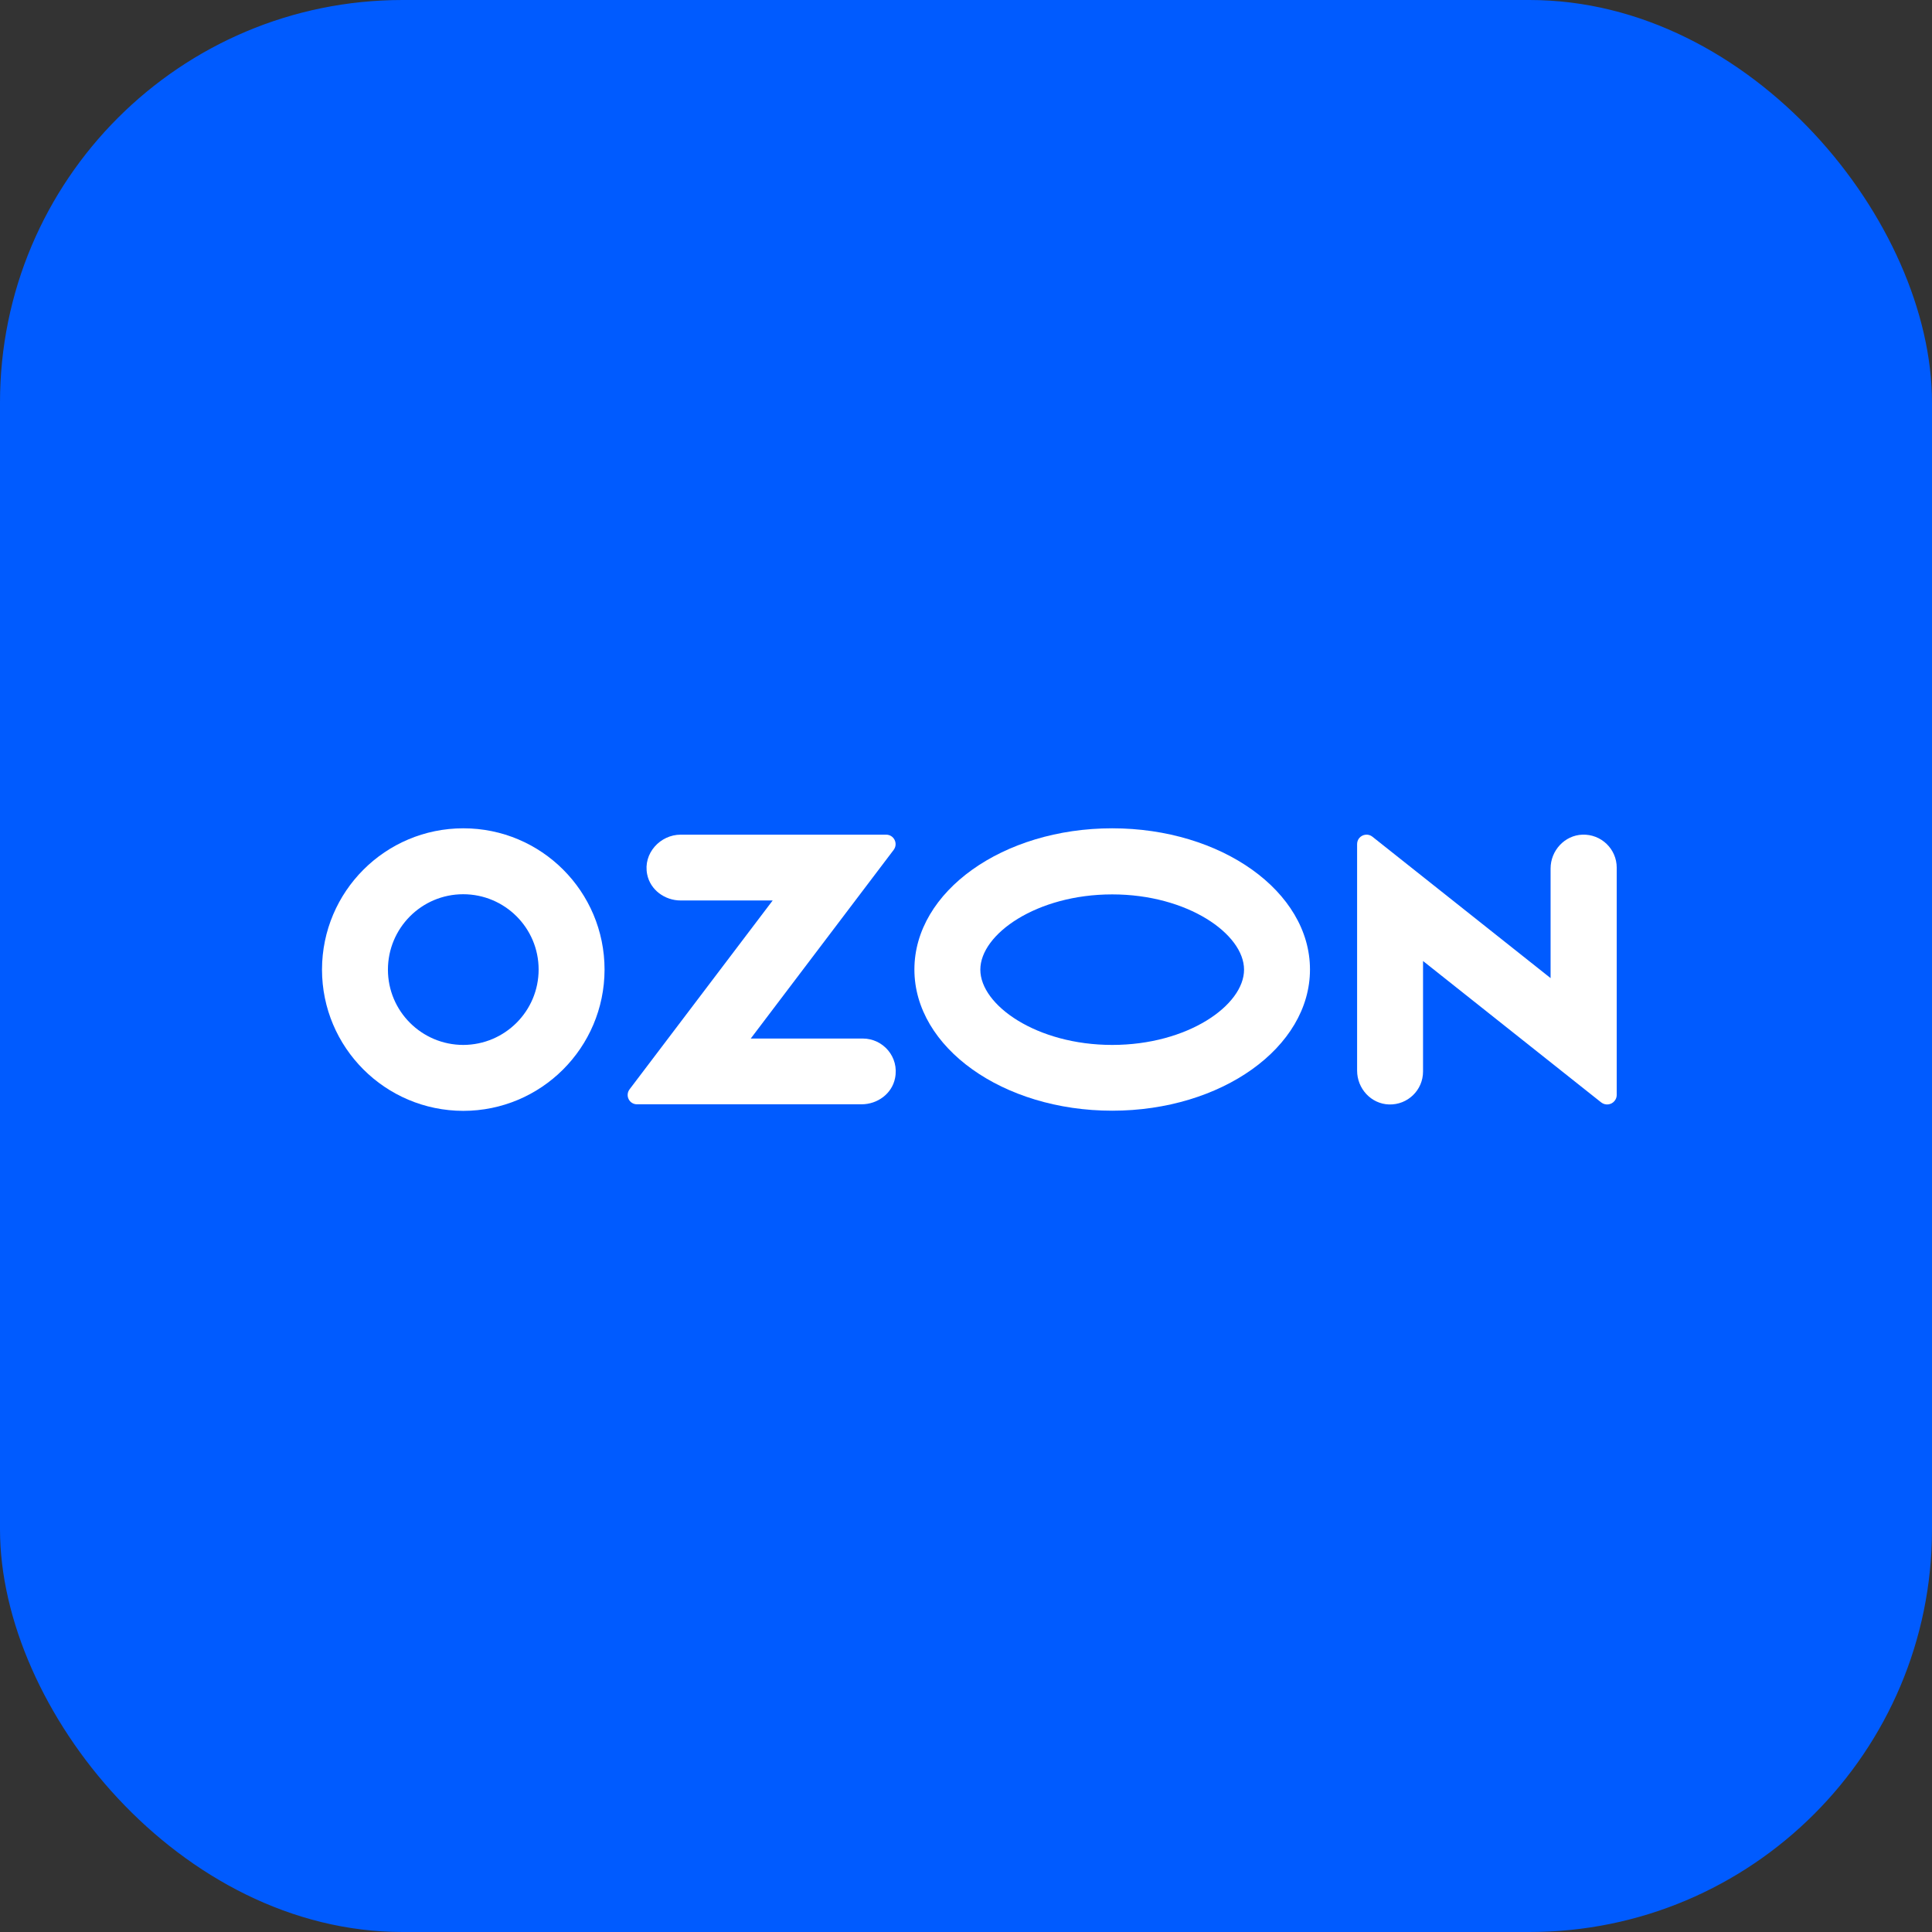
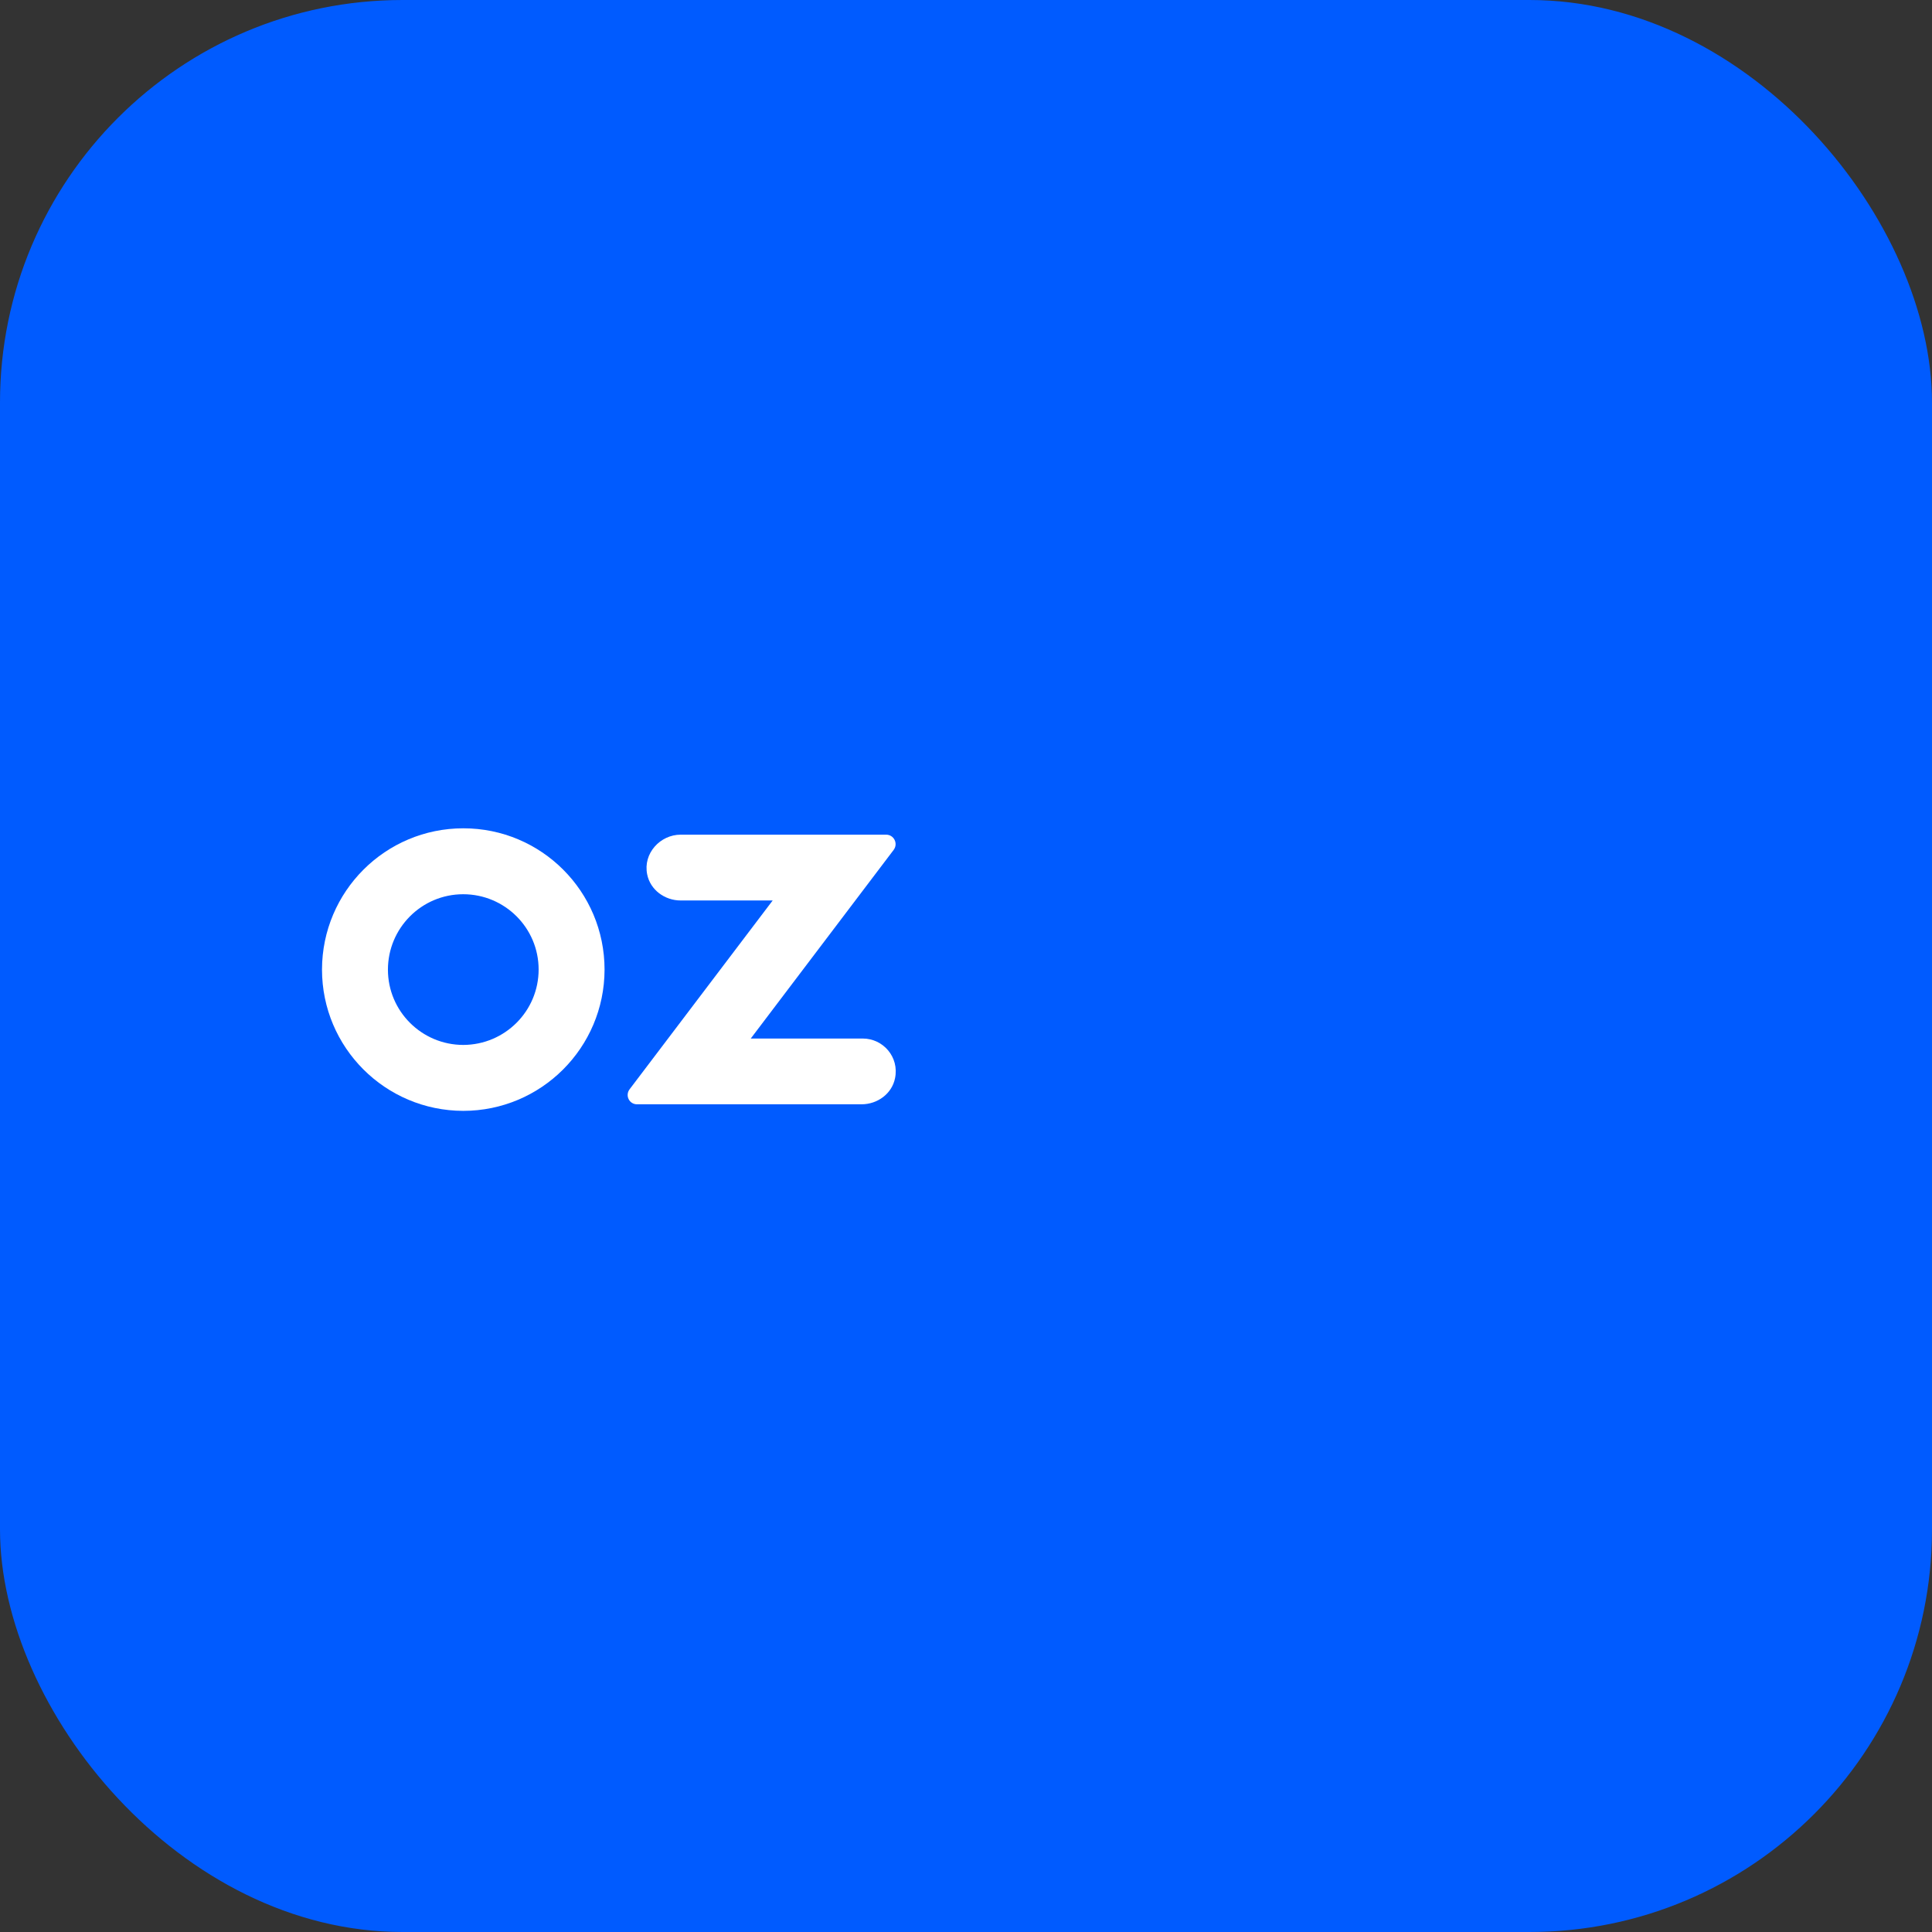
<svg xmlns="http://www.w3.org/2000/svg" width="48" height="48" viewBox="0 0 48 48" fill="none">
  <rect x="0" y="0" width="48" height="48" fill="#333333" stroke="none" />
  <rect width="48" height="48" rx="10" fill="#005BFF" />
-   <path d="M27.632 20.579C24.917 20.579 22.718 22.148 22.718 24.087C22.718 26.025 24.917 27.595 27.632 27.595C30.346 27.595 32.546 26.025 32.546 24.087C32.546 22.148 30.346 20.579 27.632 20.579ZM27.632 25.961C25.758 25.961 24.356 24.974 24.356 24.091C24.356 23.207 25.758 22.221 27.632 22.221C29.506 22.221 30.908 23.207 30.908 24.091C30.908 24.974 29.51 25.961 27.632 25.961Z" fill="white" />
  <path d="M11.512 20.579C9.574 20.579 8.004 22.148 8 24.087C8 26.025 9.57 27.595 11.508 27.599C13.446 27.599 15.016 26.029 15.02 24.091C15.02 22.148 13.45 20.579 11.512 20.579ZM13.382 24.087C13.382 25.12 12.546 25.957 11.512 25.961C10.479 25.961 9.638 25.125 9.638 24.091C9.638 23.058 10.474 22.217 11.508 22.217C12.541 22.217 13.382 23.053 13.382 24.087Z" fill="white" />
  <path d="M21.435 25.802H18.652L22.203 21.115C22.319 20.96 22.212 20.737 22.014 20.737H16.911C16.405 20.737 15.972 21.2 16.079 21.724C16.156 22.11 16.517 22.372 16.911 22.372H19.197L15.642 27.063C15.526 27.217 15.633 27.436 15.826 27.436H21.405C21.8 27.436 22.16 27.174 22.237 26.788C22.345 26.261 21.941 25.802 21.435 25.802Z" fill="white" />
-   <path d="M40.167 21.557V27.204C40.167 27.255 40.15 27.307 40.115 27.35C40.034 27.453 39.884 27.47 39.781 27.389L35.355 23.876V26.621C35.355 27.084 34.974 27.453 34.511 27.44C34.064 27.427 33.717 27.045 33.717 26.6V20.973C33.717 20.918 33.734 20.866 33.769 20.823C33.85 20.724 34 20.707 34.099 20.789L38.524 24.301V21.578C38.524 21.132 38.872 20.754 39.313 20.737C39.781 20.72 40.167 21.093 40.167 21.557Z" fill="white" />
</svg>